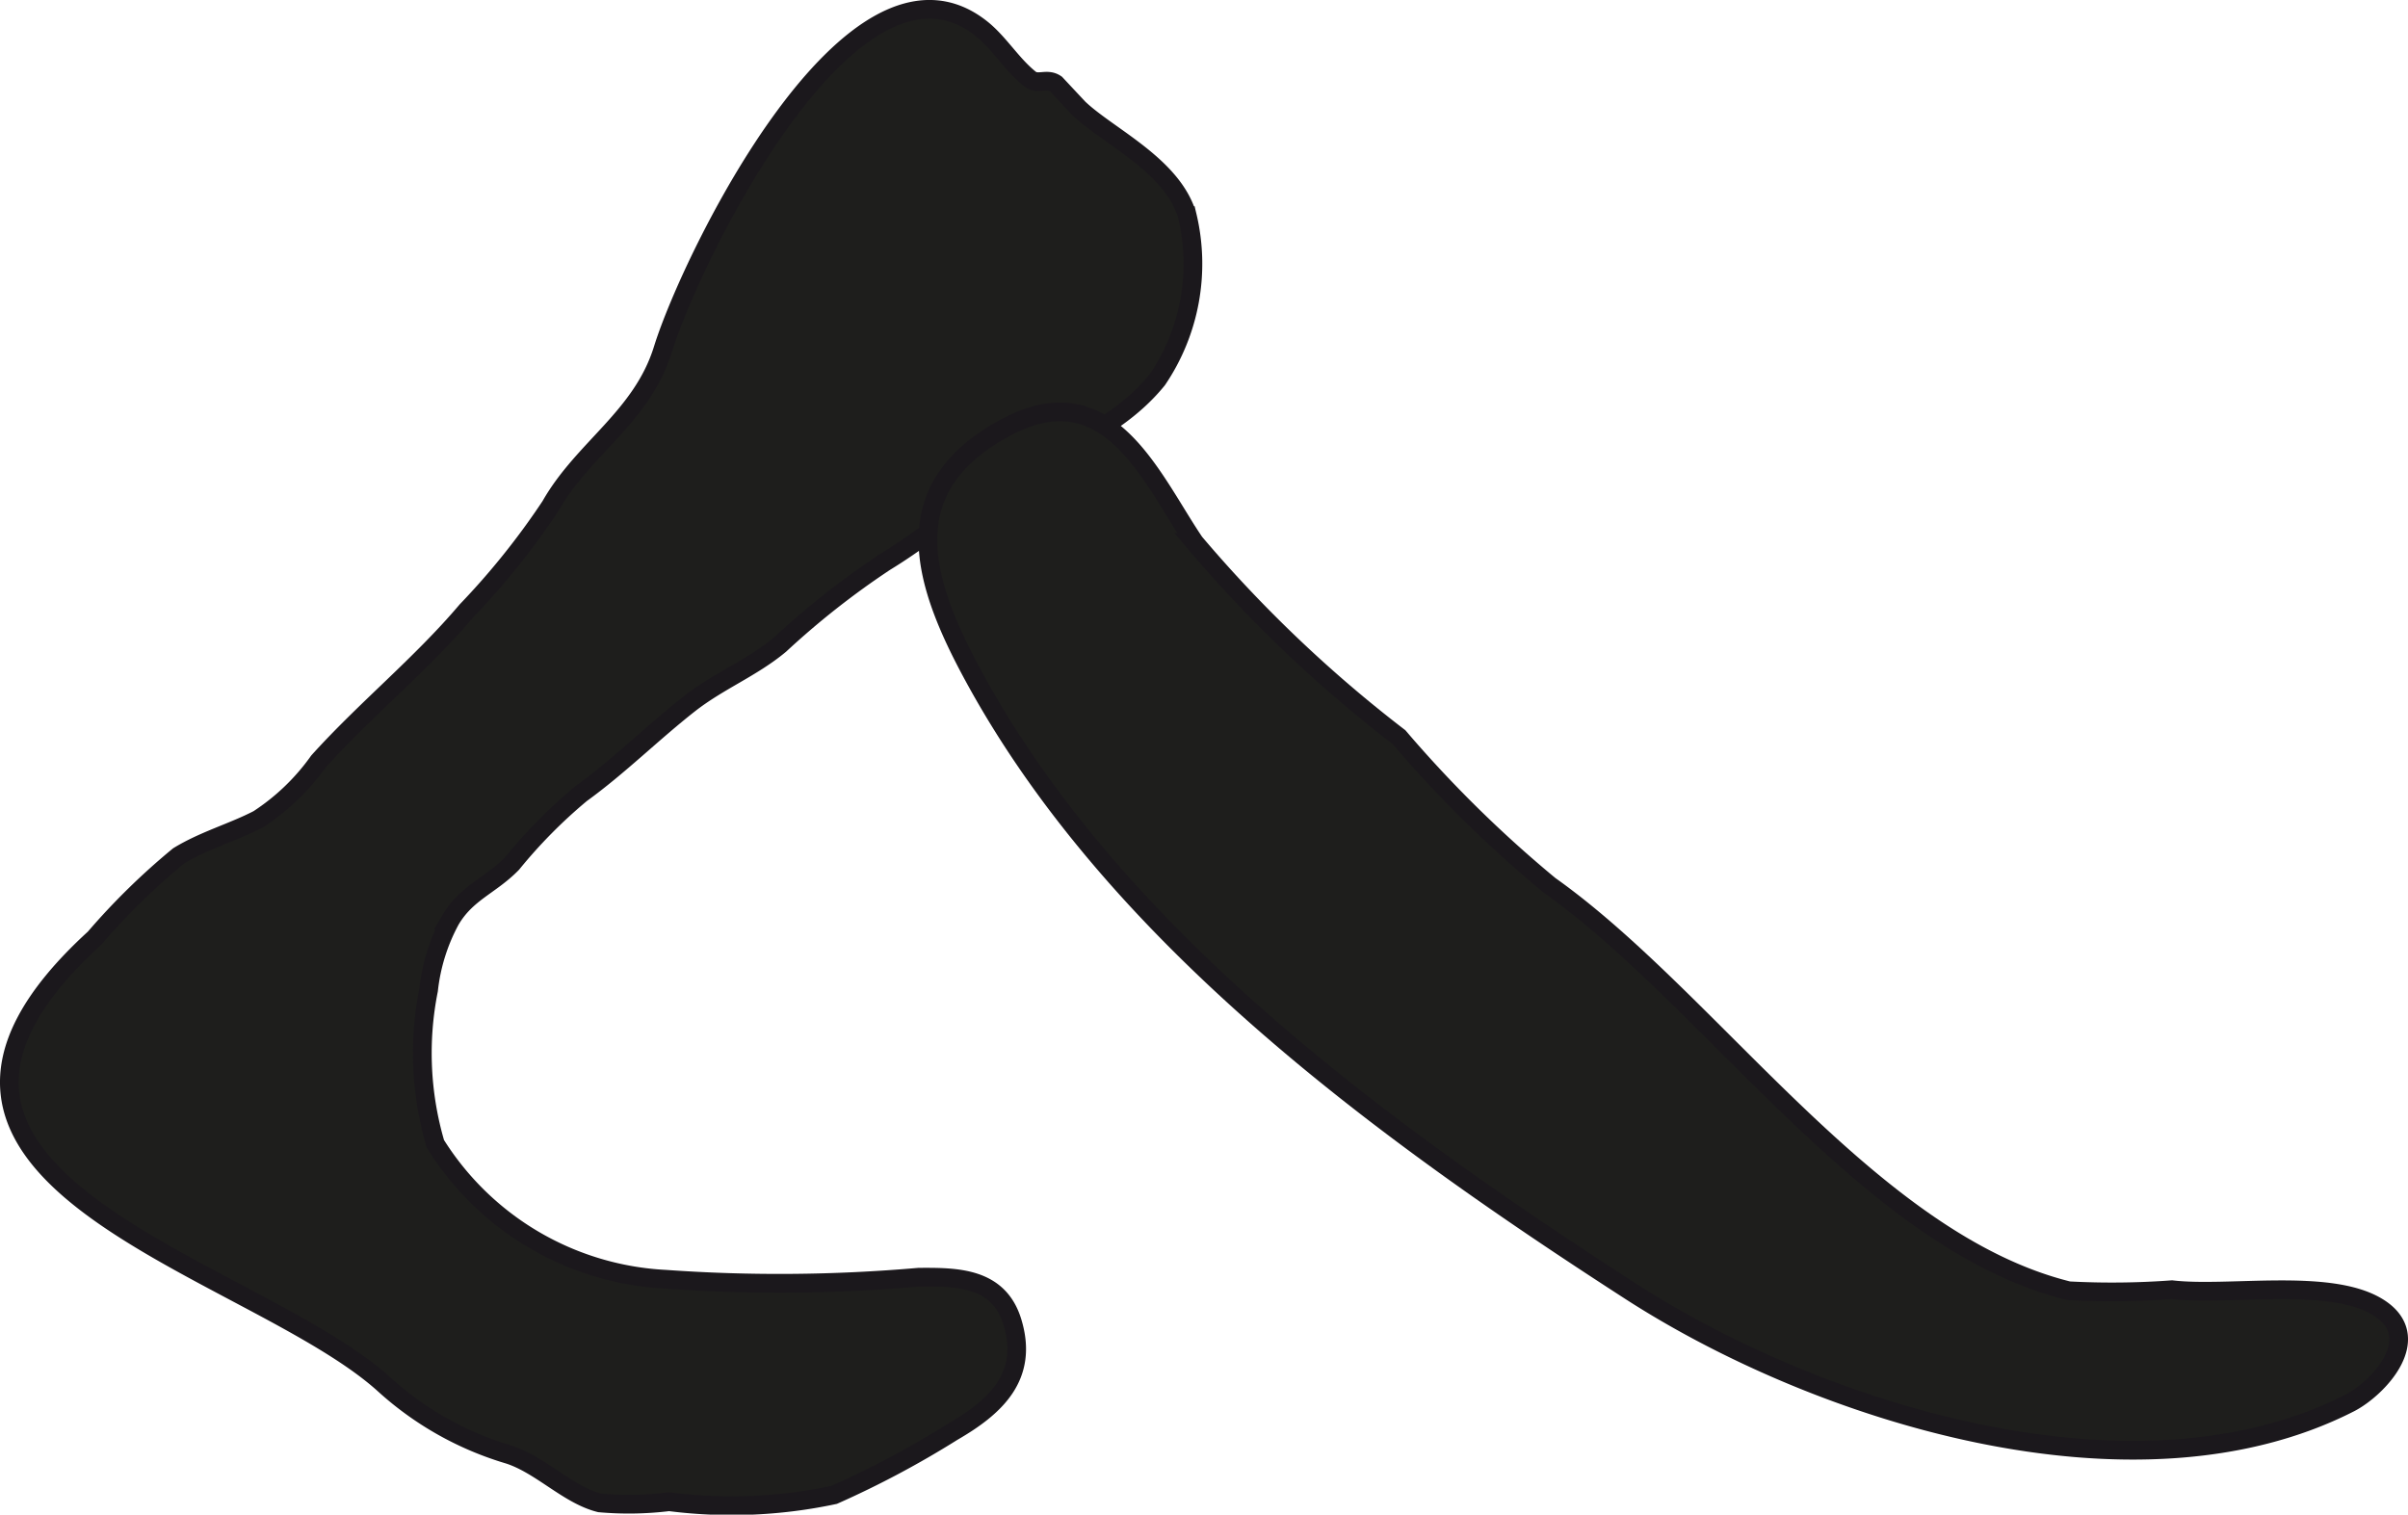
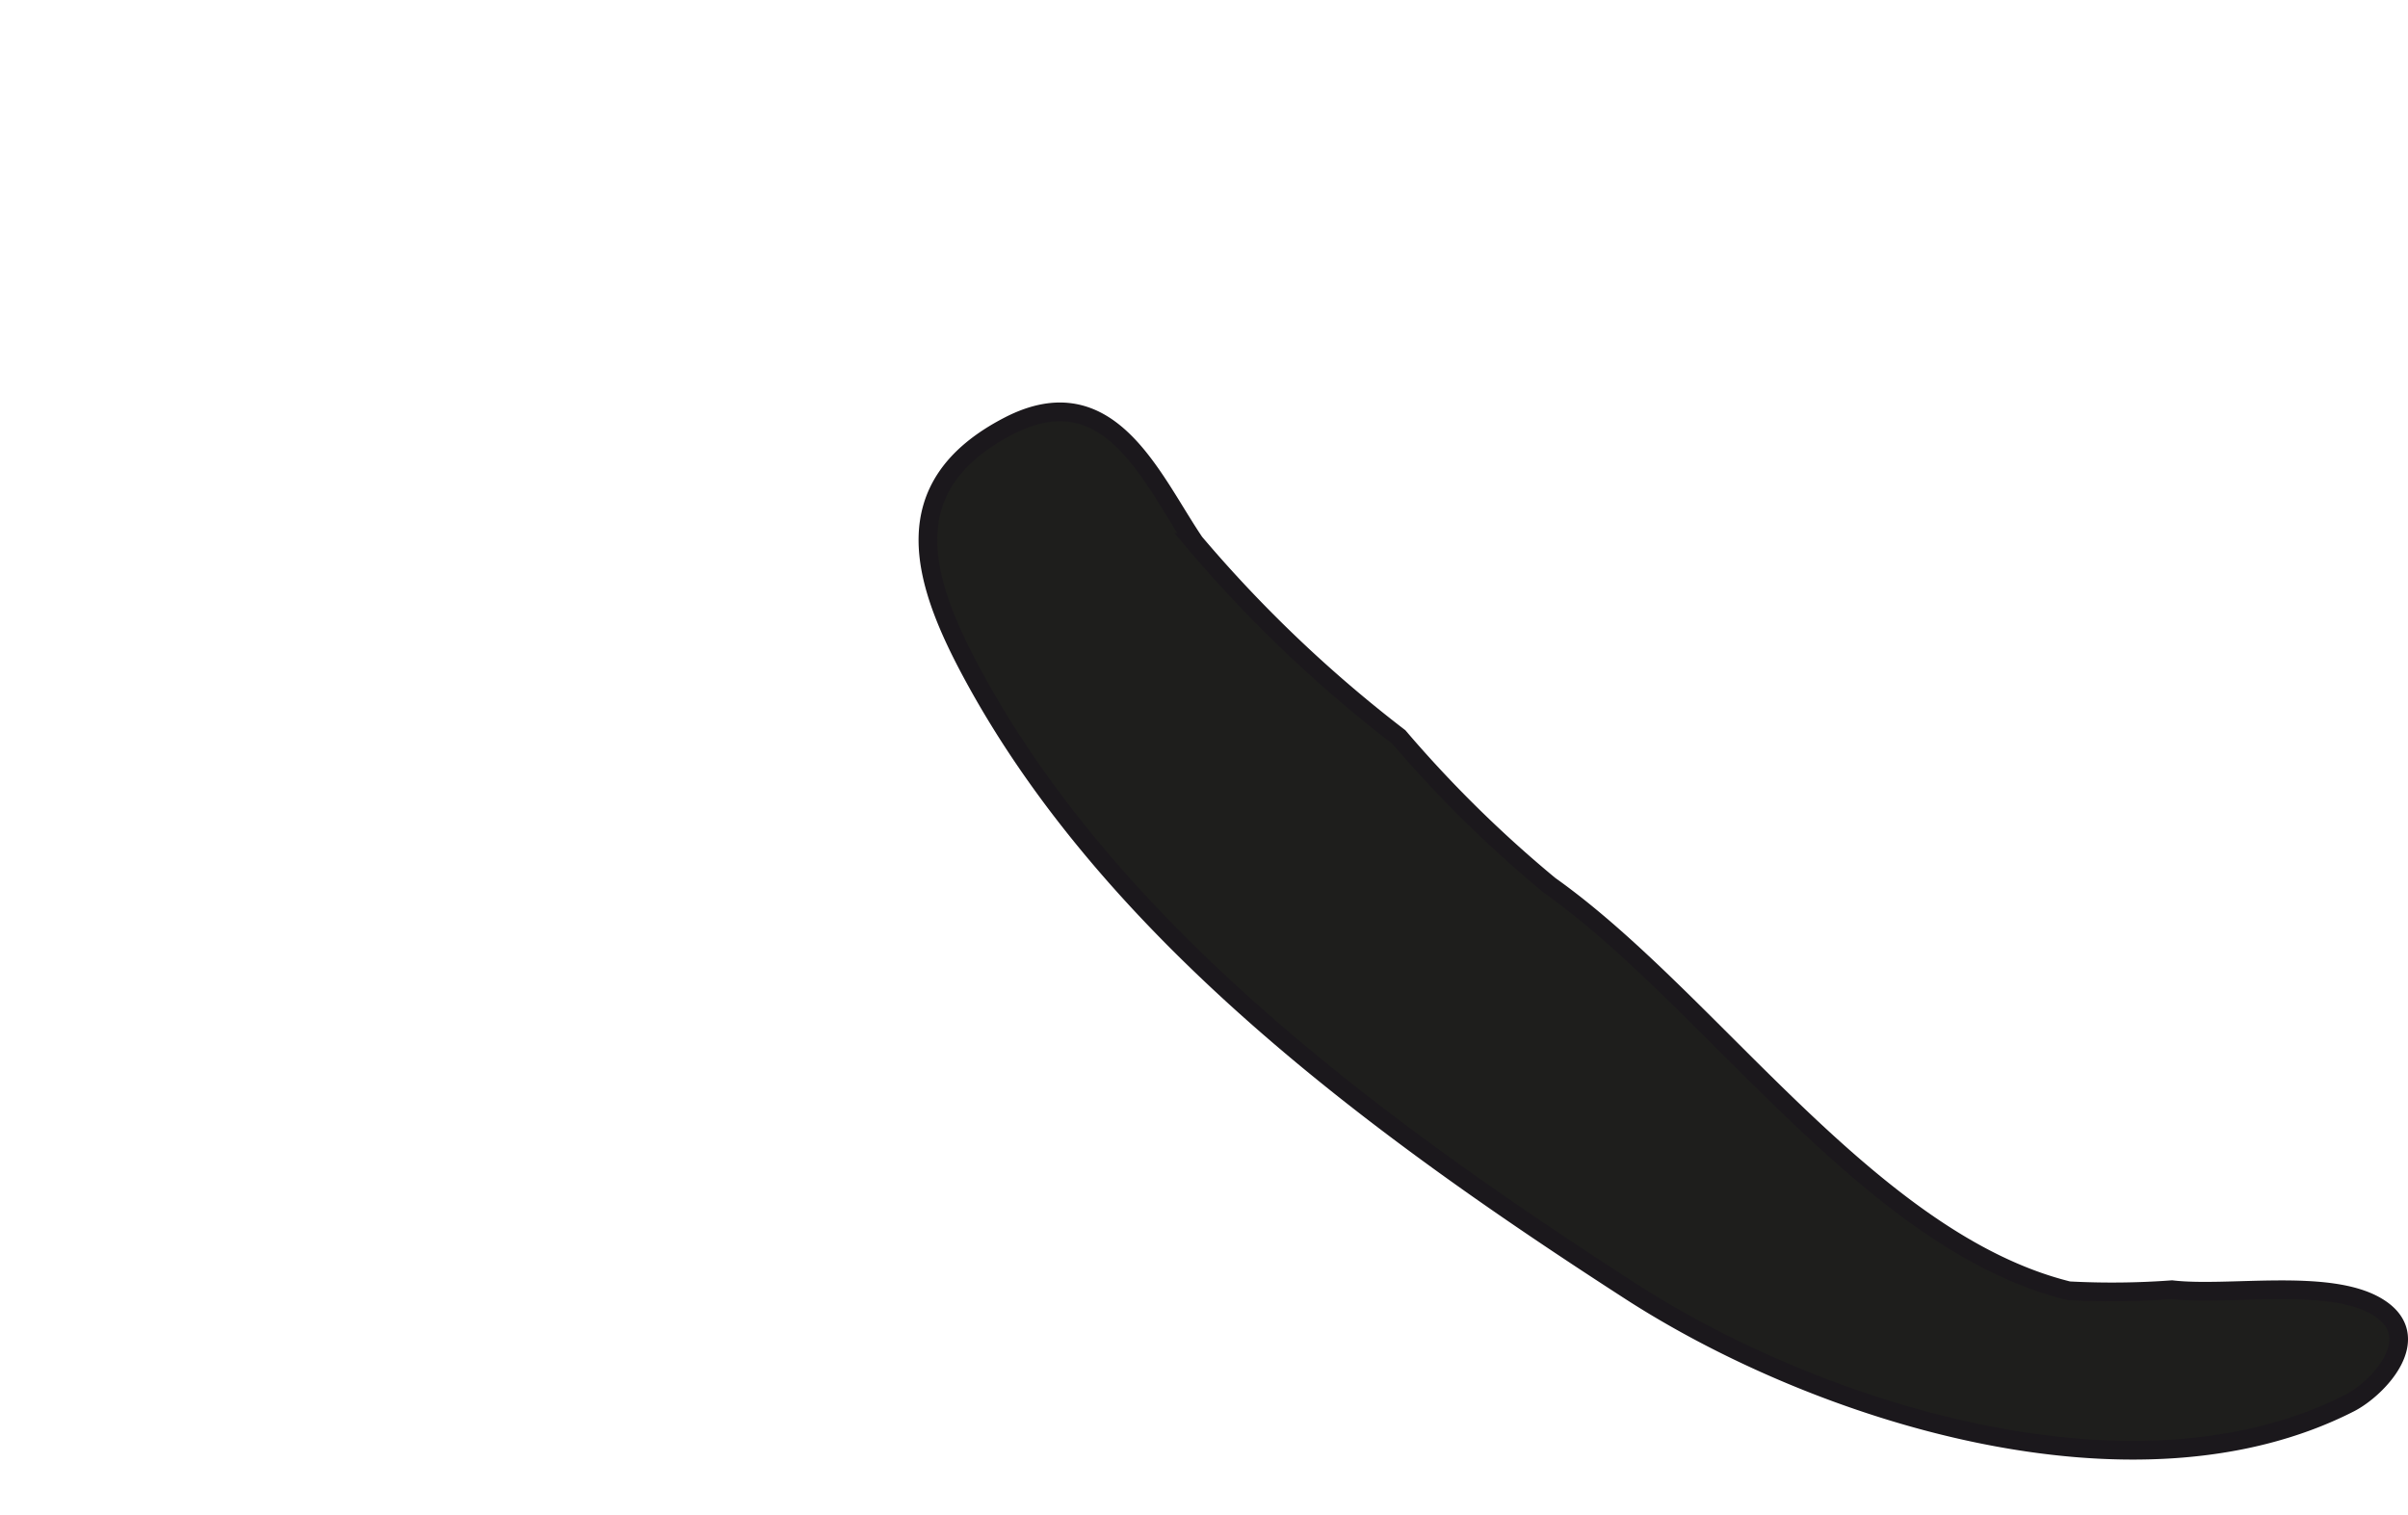
<svg xmlns="http://www.w3.org/2000/svg" version="1.1" width="11.354mm" height="7.142mm" viewBox="0 0 32.184 20.245">
  <defs>
    <style type="text/css">
      .a {
        fill: #1e1e1c;
        stroke: #1b181c;
        stroke-width: 0.25px;
      }
    </style>
  </defs>
-   <path class="a" d="M5.138,18.508c-1.785-1.619-7.398-2.747-3.874-5.968A9.128,9.128,0,0,1,2.386,11.441c.344-.21.723-.313,1.065-.49a2.988,2.988,0,0,0,.807-.775c.631-.699,1.369-1.294,1.978-2.013a10.008,10.008,0,0,0,1.122-1.4c.438-.772,1.221-1.188,1.502-2.094C9.24,3.444,11.398-.979,13.115.382c.24.19.408.481.652.675.103.082.224-.019.345.064l.305.326c.396.378,1.254.762,1.451,1.435a2.764,2.764,0,0,1-.399,2.193c-.649.799-1.683,1.034-2.484,1.62-.389.283-.749.568-1.157.817a10.979,10.979,0,0,0-1.405,1.106c-.375.312-.816.482-1.211.791-.492.386-.94.834-1.445,1.199a6.764,6.764,0,0,0-.923.934c-.292.299-.606.386-.824.756a2.535,2.535,0,0,0-.292.935,4.309,4.309,0,0,0,.091,2.057,3.857,3.857,0,0,0,3.075,1.809,21.414,21.414,0,0,0,3.385-.027c.505-.003,1.066-.004,1.25.594.227.736-.231,1.145-.798,1.473a12.581,12.581,0,0,1-1.584.843,6.567,6.567,0,0,1-2.204.091,4.409,4.409,0,0,1-.927.016c-.422-.105-.787-.509-1.218-.647A4.284,4.284,0,0,1,5.138,18.508Z" />
  <path class="a" d="M13.017,9.047c-.694-1.275-1.1-2.543.464-3.353,1.347-.697,1.906.698,2.485,1.556a17.684,17.684,0,0,0,2.731,2.602,16.342,16.342,0,0,0,2.016,1.984c2.165,1.535,4.278,4.761,6.936,5.417a10.862,10.862,0,0,0,1.38-.014c.756.088,2.094-.161,2.742.227.668.4.018,1.092-.369,1.289-2.887,1.469-7.11.118-9.612-1.498C18.524,15.148,14.917,12.536,13.017,9.047Z" />
</svg>